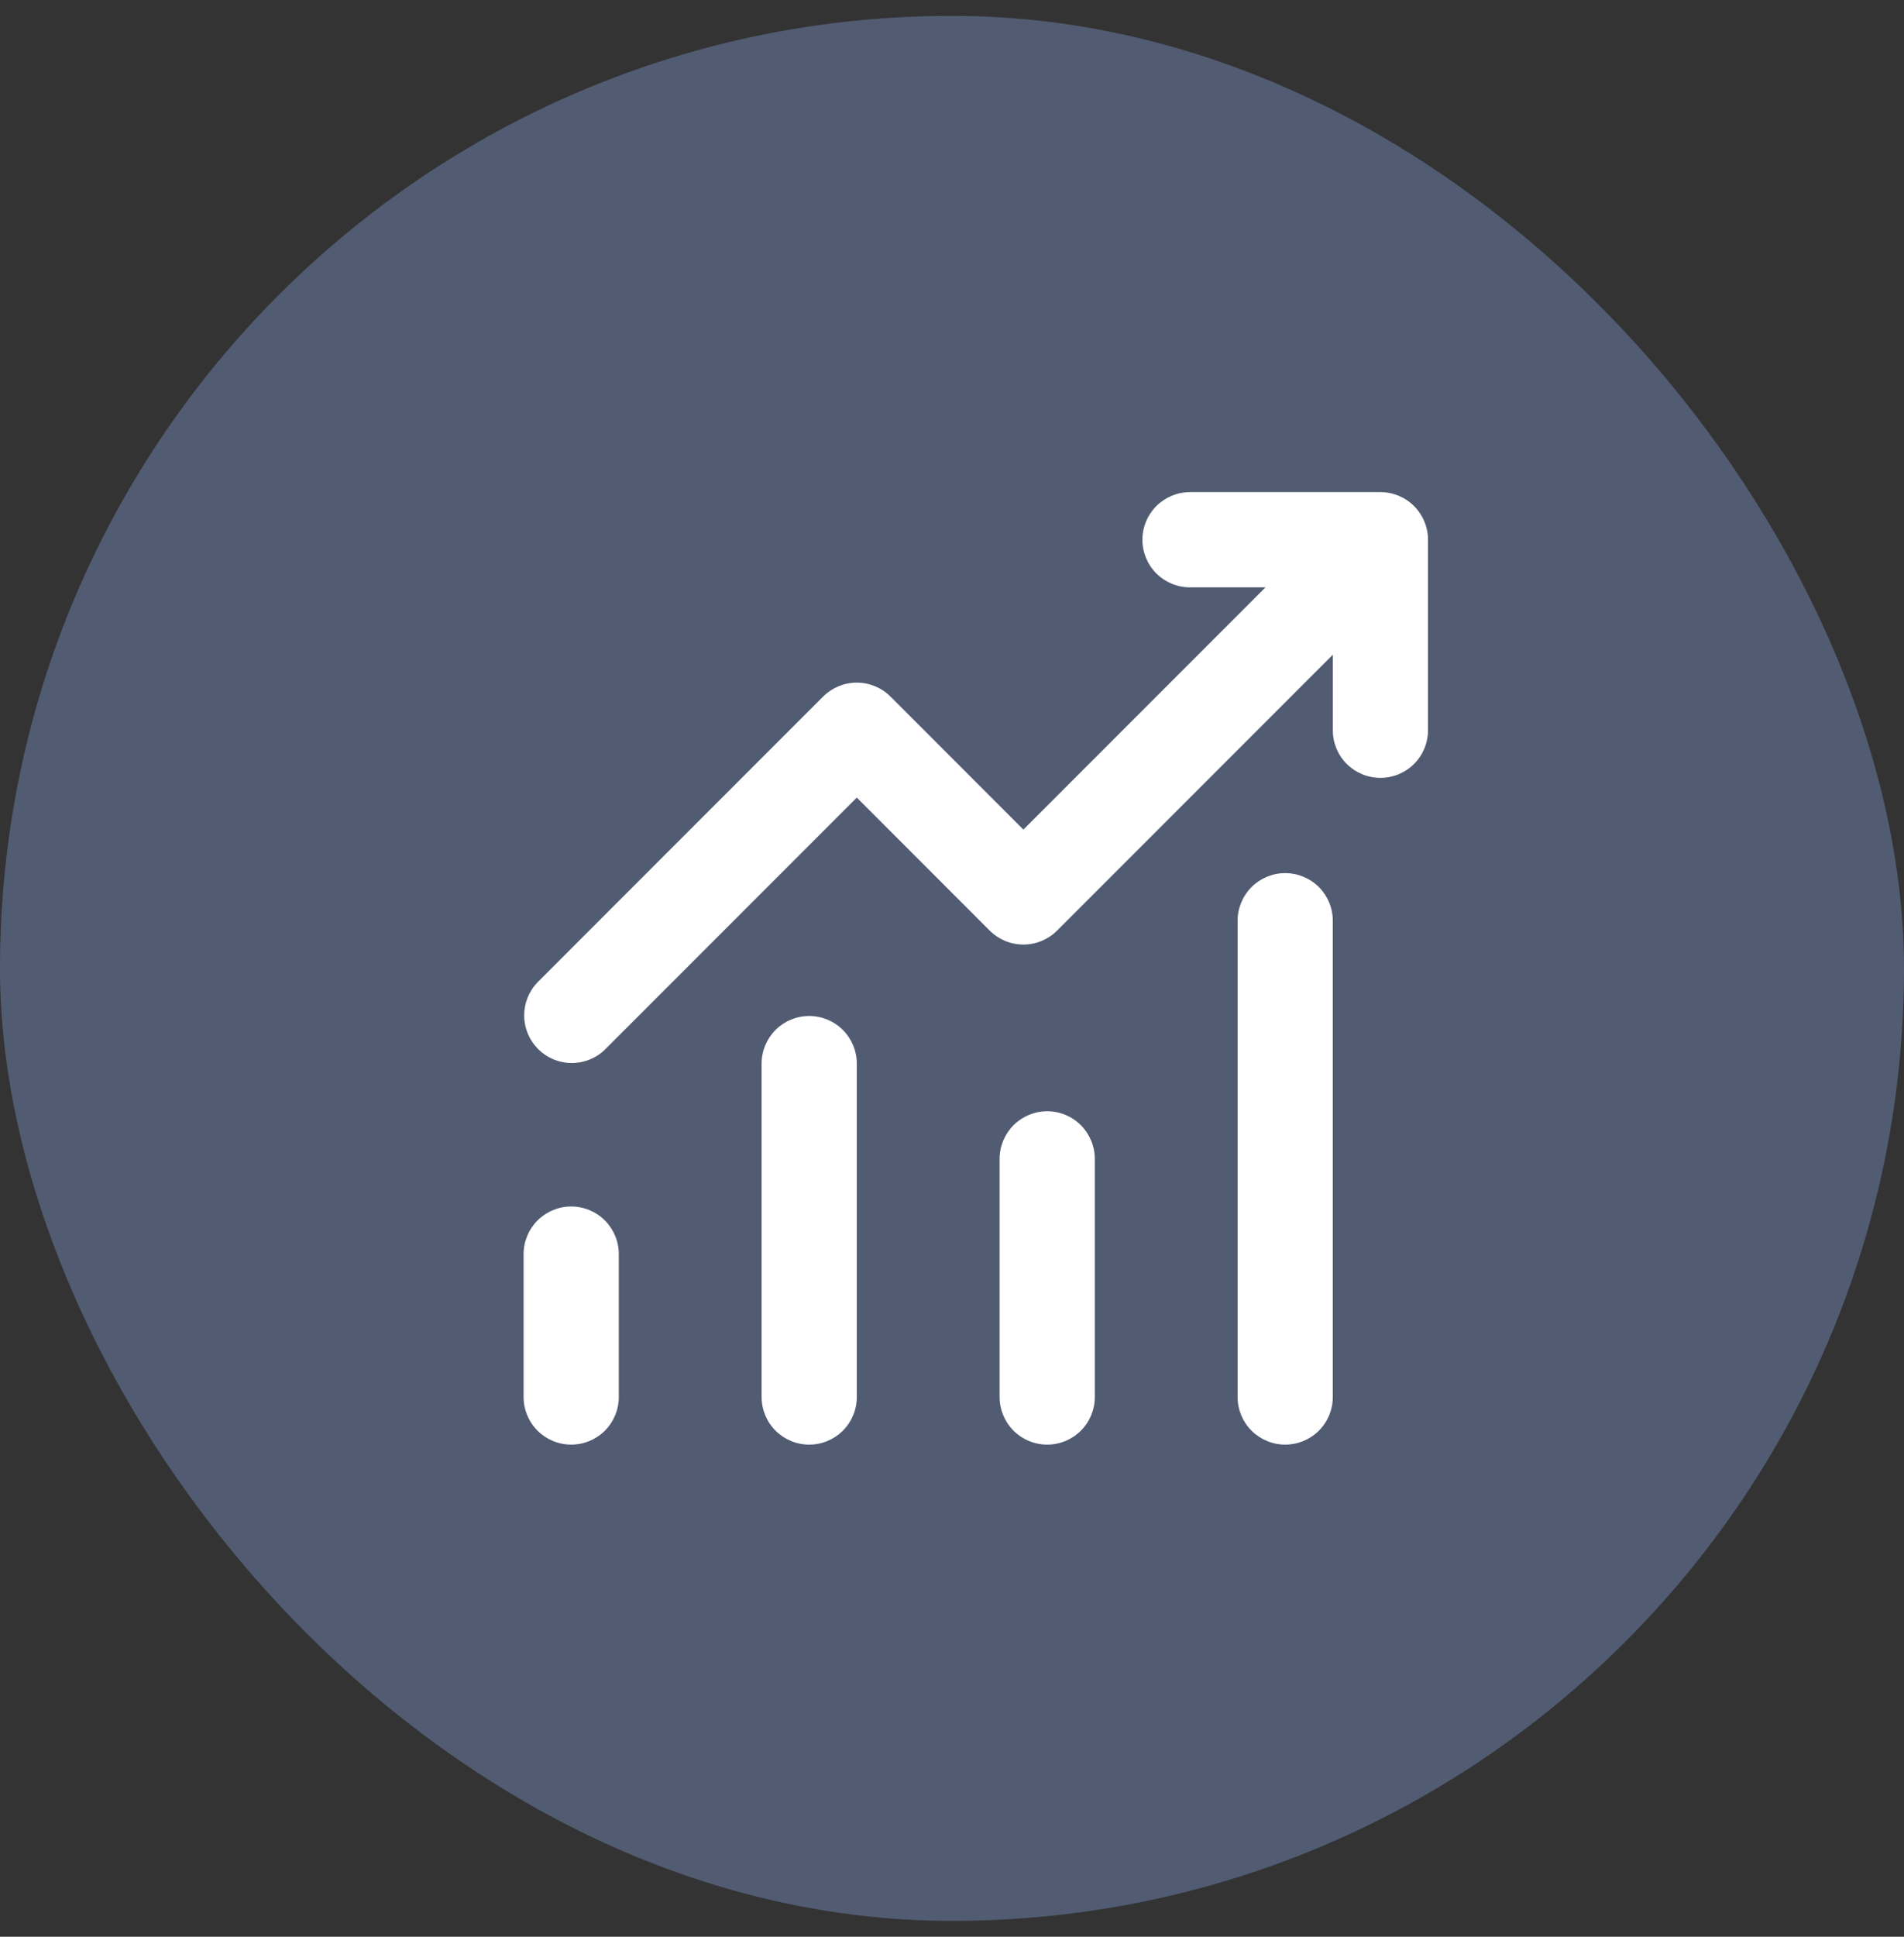
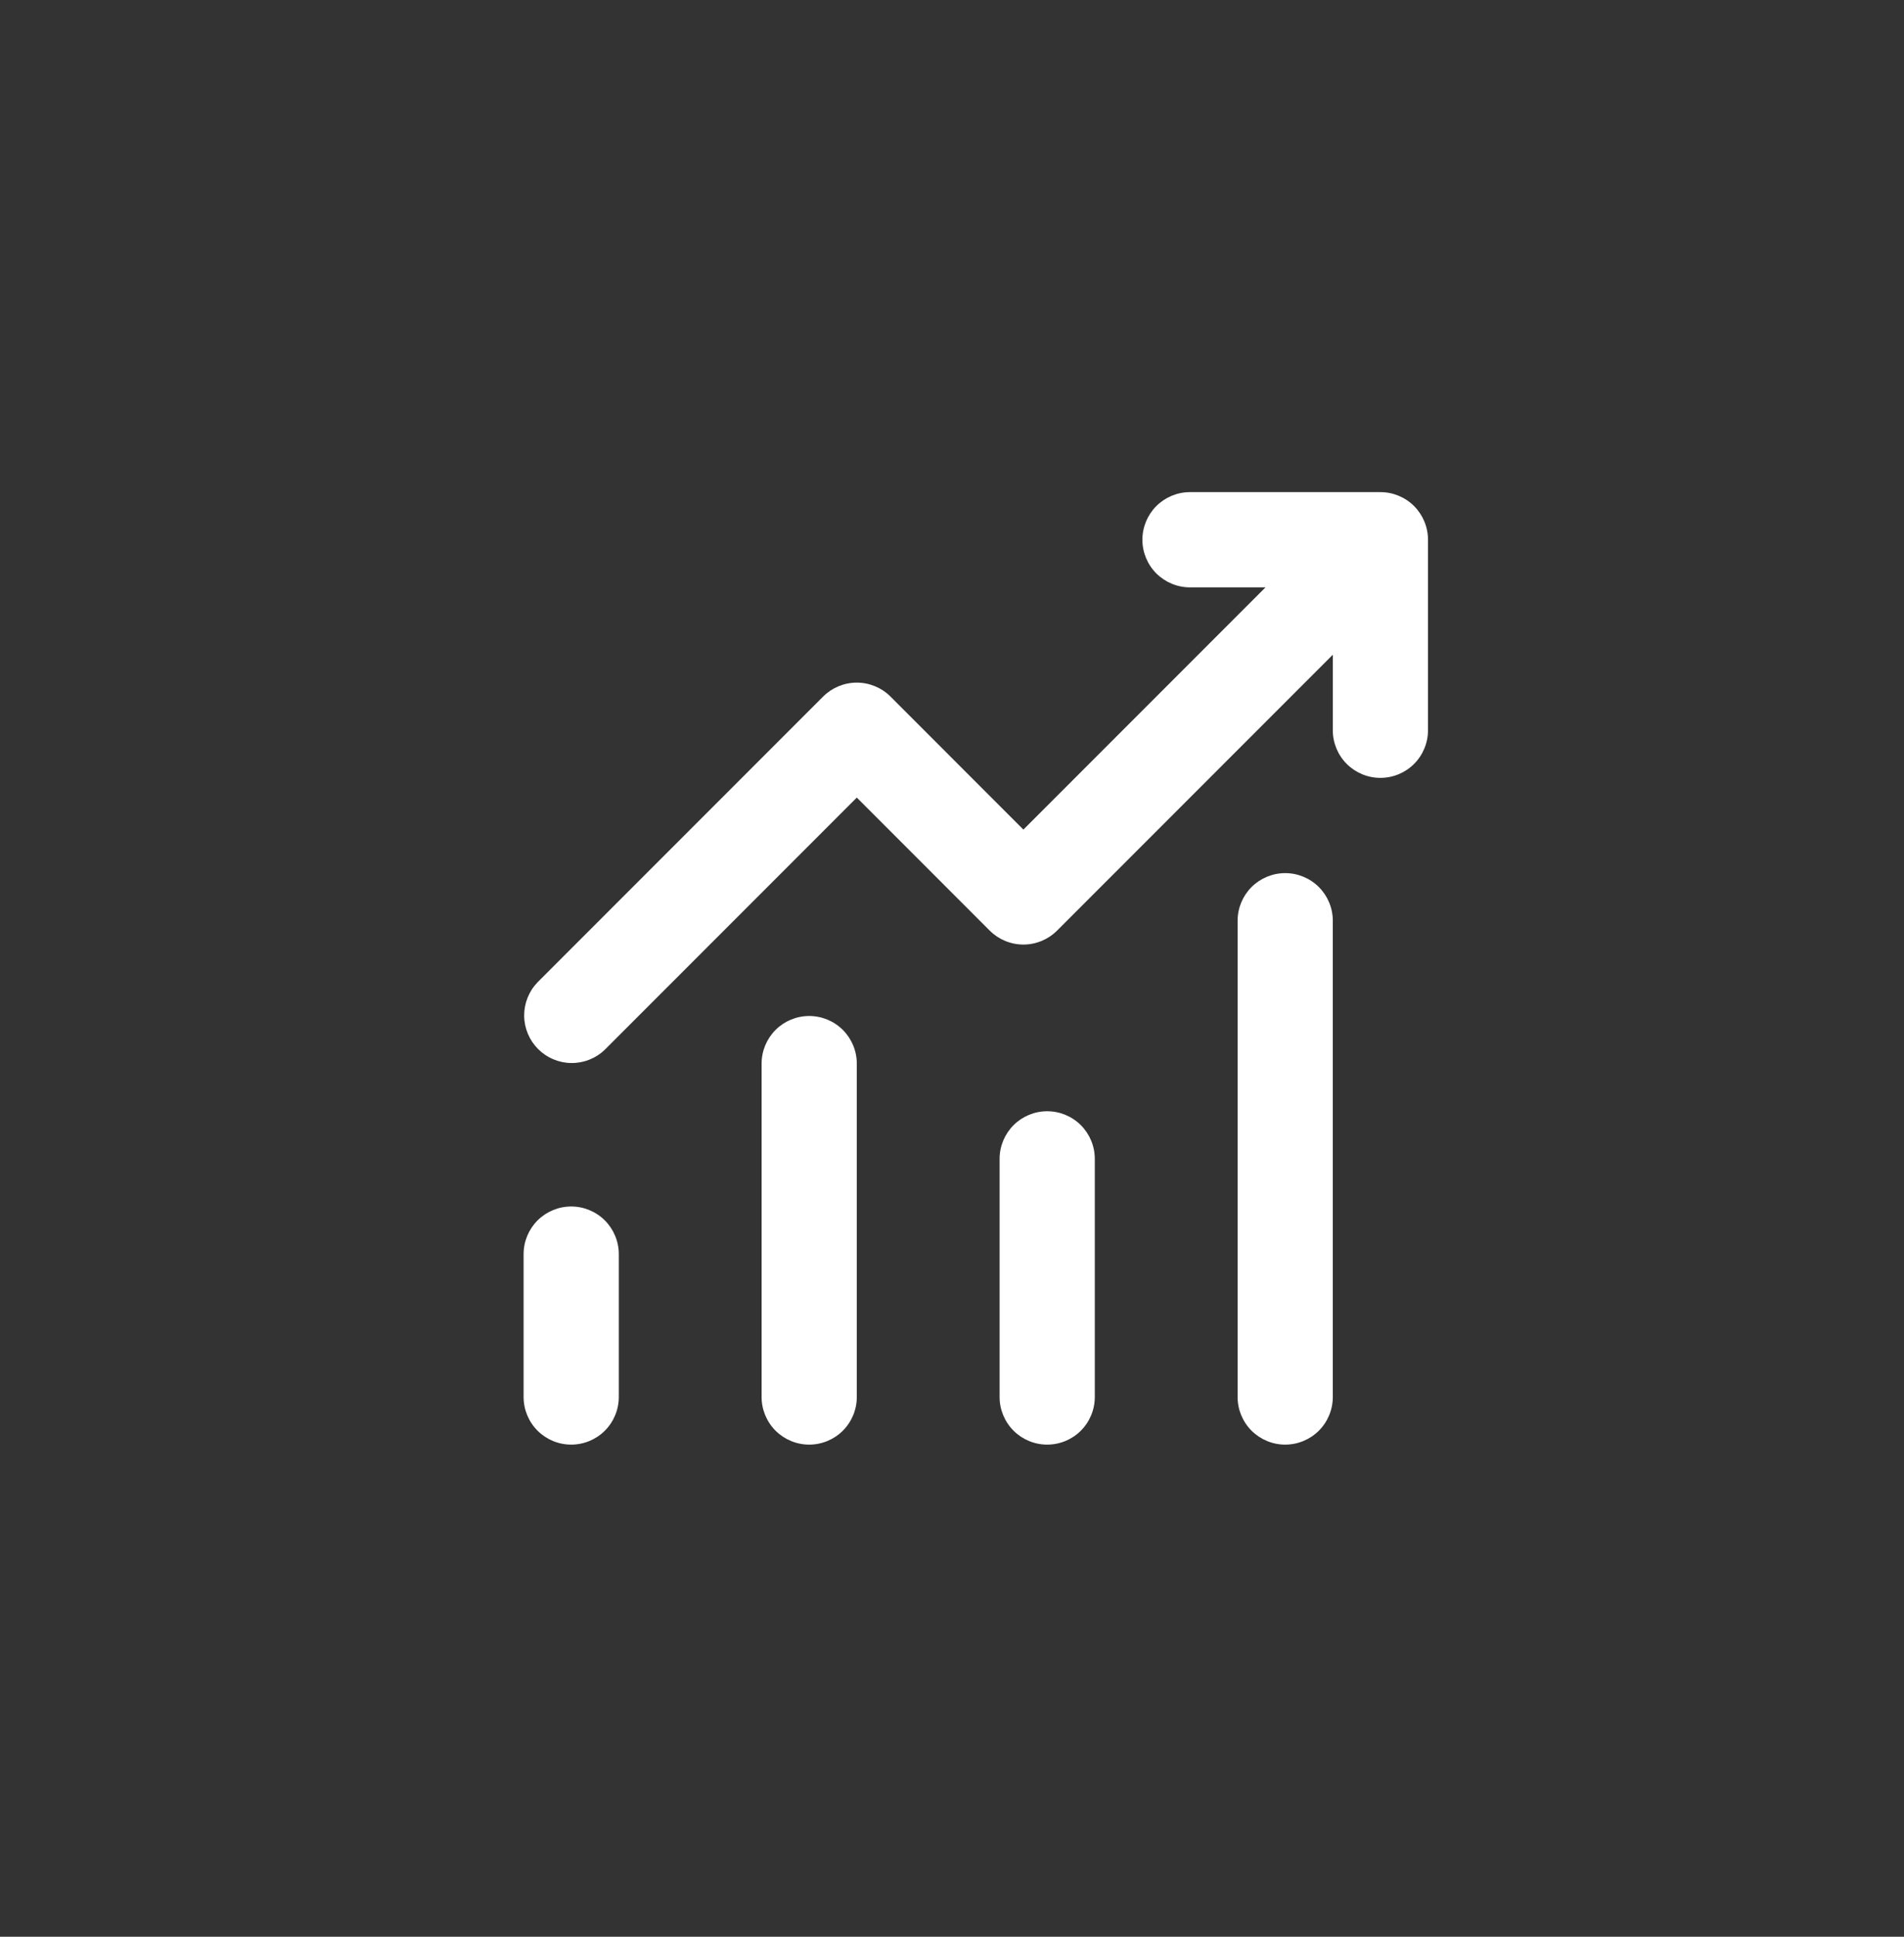
<svg xmlns="http://www.w3.org/2000/svg" width="60" height="61" viewBox="0 0 60 61" fill="none">
  <rect x="0" y="0" width="60" height="61" fill="#333333" stroke="none" />
-   <rect y="0.5" width="60" height="60" rx="30" fill="#515C73" />
  <path d="M37.5 18.5C37.102 18.5 36.721 18.342 36.439 18.061C36.158 17.779 36 17.398 36 17C36 16.602 36.158 16.221 36.439 15.939C36.721 15.658 37.102 15.5 37.5 15.5H43.5C43.898 15.5 44.279 15.658 44.561 15.939C44.842 16.221 45 16.602 45 17V23C45 23.398 44.842 23.779 44.561 24.061C44.279 24.342 43.898 24.5 43.5 24.5C43.102 24.5 42.721 24.342 42.439 24.061C42.158 23.779 42 23.398 42 23V20.621L33.31 29.311C33.029 29.592 32.648 29.75 32.25 29.75C31.852 29.75 31.471 29.592 31.189 29.311L27 25.121L19.061 33.06C18.778 33.334 18.399 33.485 18.005 33.481C17.612 33.478 17.236 33.32 16.958 33.042C16.68 32.764 16.522 32.388 16.518 31.995C16.515 31.601 16.666 31.222 16.939 30.939L25.939 21.939C26.221 21.658 26.602 21.5 27 21.5C27.398 21.5 27.779 21.658 28.061 21.939L32.25 26.129L39.879 18.5H37.5ZM19.5 39.5V44C19.5 44.398 19.342 44.779 19.061 45.061C18.779 45.342 18.398 45.5 18 45.5C17.602 45.5 17.221 45.342 16.939 45.061C16.658 44.779 16.5 44.398 16.5 44V39.5C16.5 39.102 16.658 38.721 16.939 38.439C17.221 38.158 17.602 38 18 38C18.398 38 18.779 38.158 19.061 38.439C19.342 38.721 19.5 39.102 19.5 39.5ZM27 33.5C27 33.102 26.842 32.721 26.561 32.439C26.279 32.158 25.898 32 25.5 32C25.102 32 24.721 32.158 24.439 32.439C24.158 32.721 24 33.102 24 33.5V44C24 44.398 24.158 44.779 24.439 45.061C24.721 45.342 25.102 45.5 25.5 45.5C25.898 45.5 26.279 45.342 26.561 45.061C26.842 44.779 27 44.398 27 44V33.5ZM33 35C33.398 35 33.779 35.158 34.061 35.439C34.342 35.721 34.5 36.102 34.5 36.5V44C34.5 44.398 34.342 44.779 34.061 45.061C33.779 45.342 33.398 45.5 33 45.5C32.602 45.5 32.221 45.342 31.939 45.061C31.658 44.779 31.5 44.398 31.5 44V36.5C31.5 36.102 31.658 35.721 31.939 35.439C32.221 35.158 32.602 35 33 35ZM42 29C42 28.602 41.842 28.221 41.561 27.939C41.279 27.658 40.898 27.5 40.5 27.5C40.102 27.5 39.721 27.658 39.439 27.939C39.158 28.221 39 28.602 39 29V44C39 44.398 39.158 44.779 39.439 45.061C39.721 45.342 40.102 45.5 40.5 45.5C40.898 45.5 41.279 45.342 41.561 45.061C41.842 44.779 42 44.398 42 44V29Z" fill="white" />
</svg>